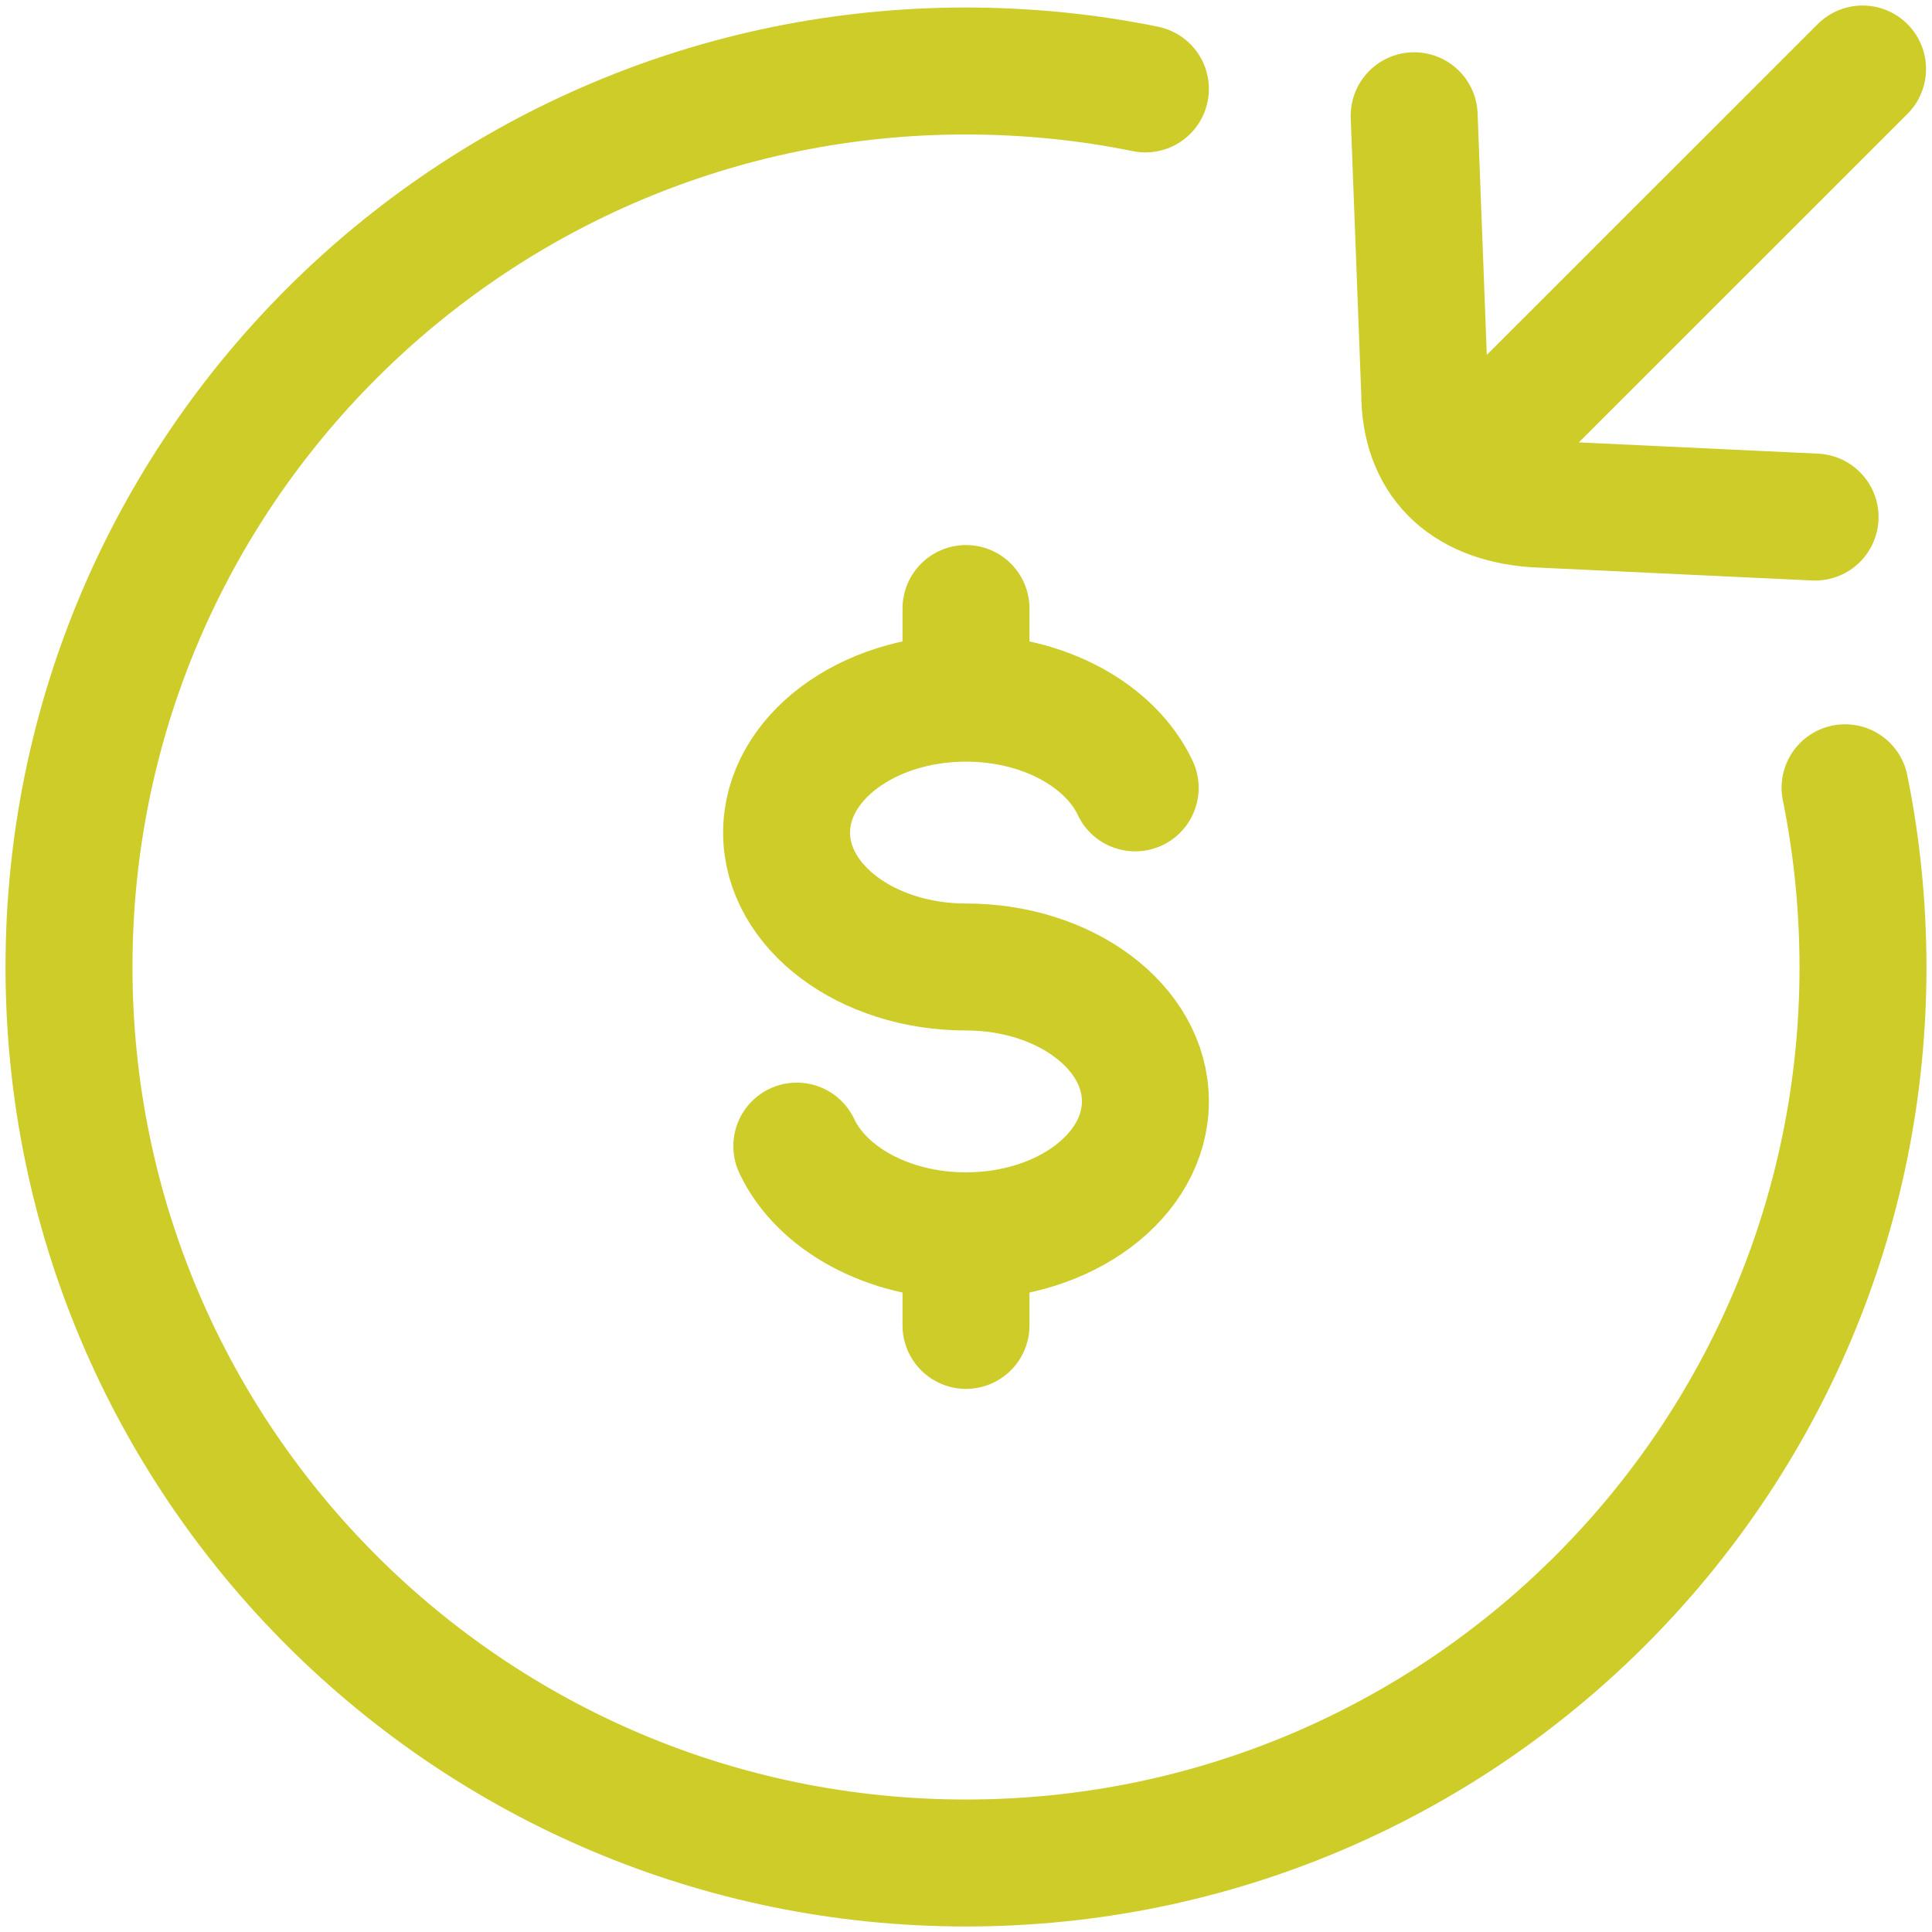
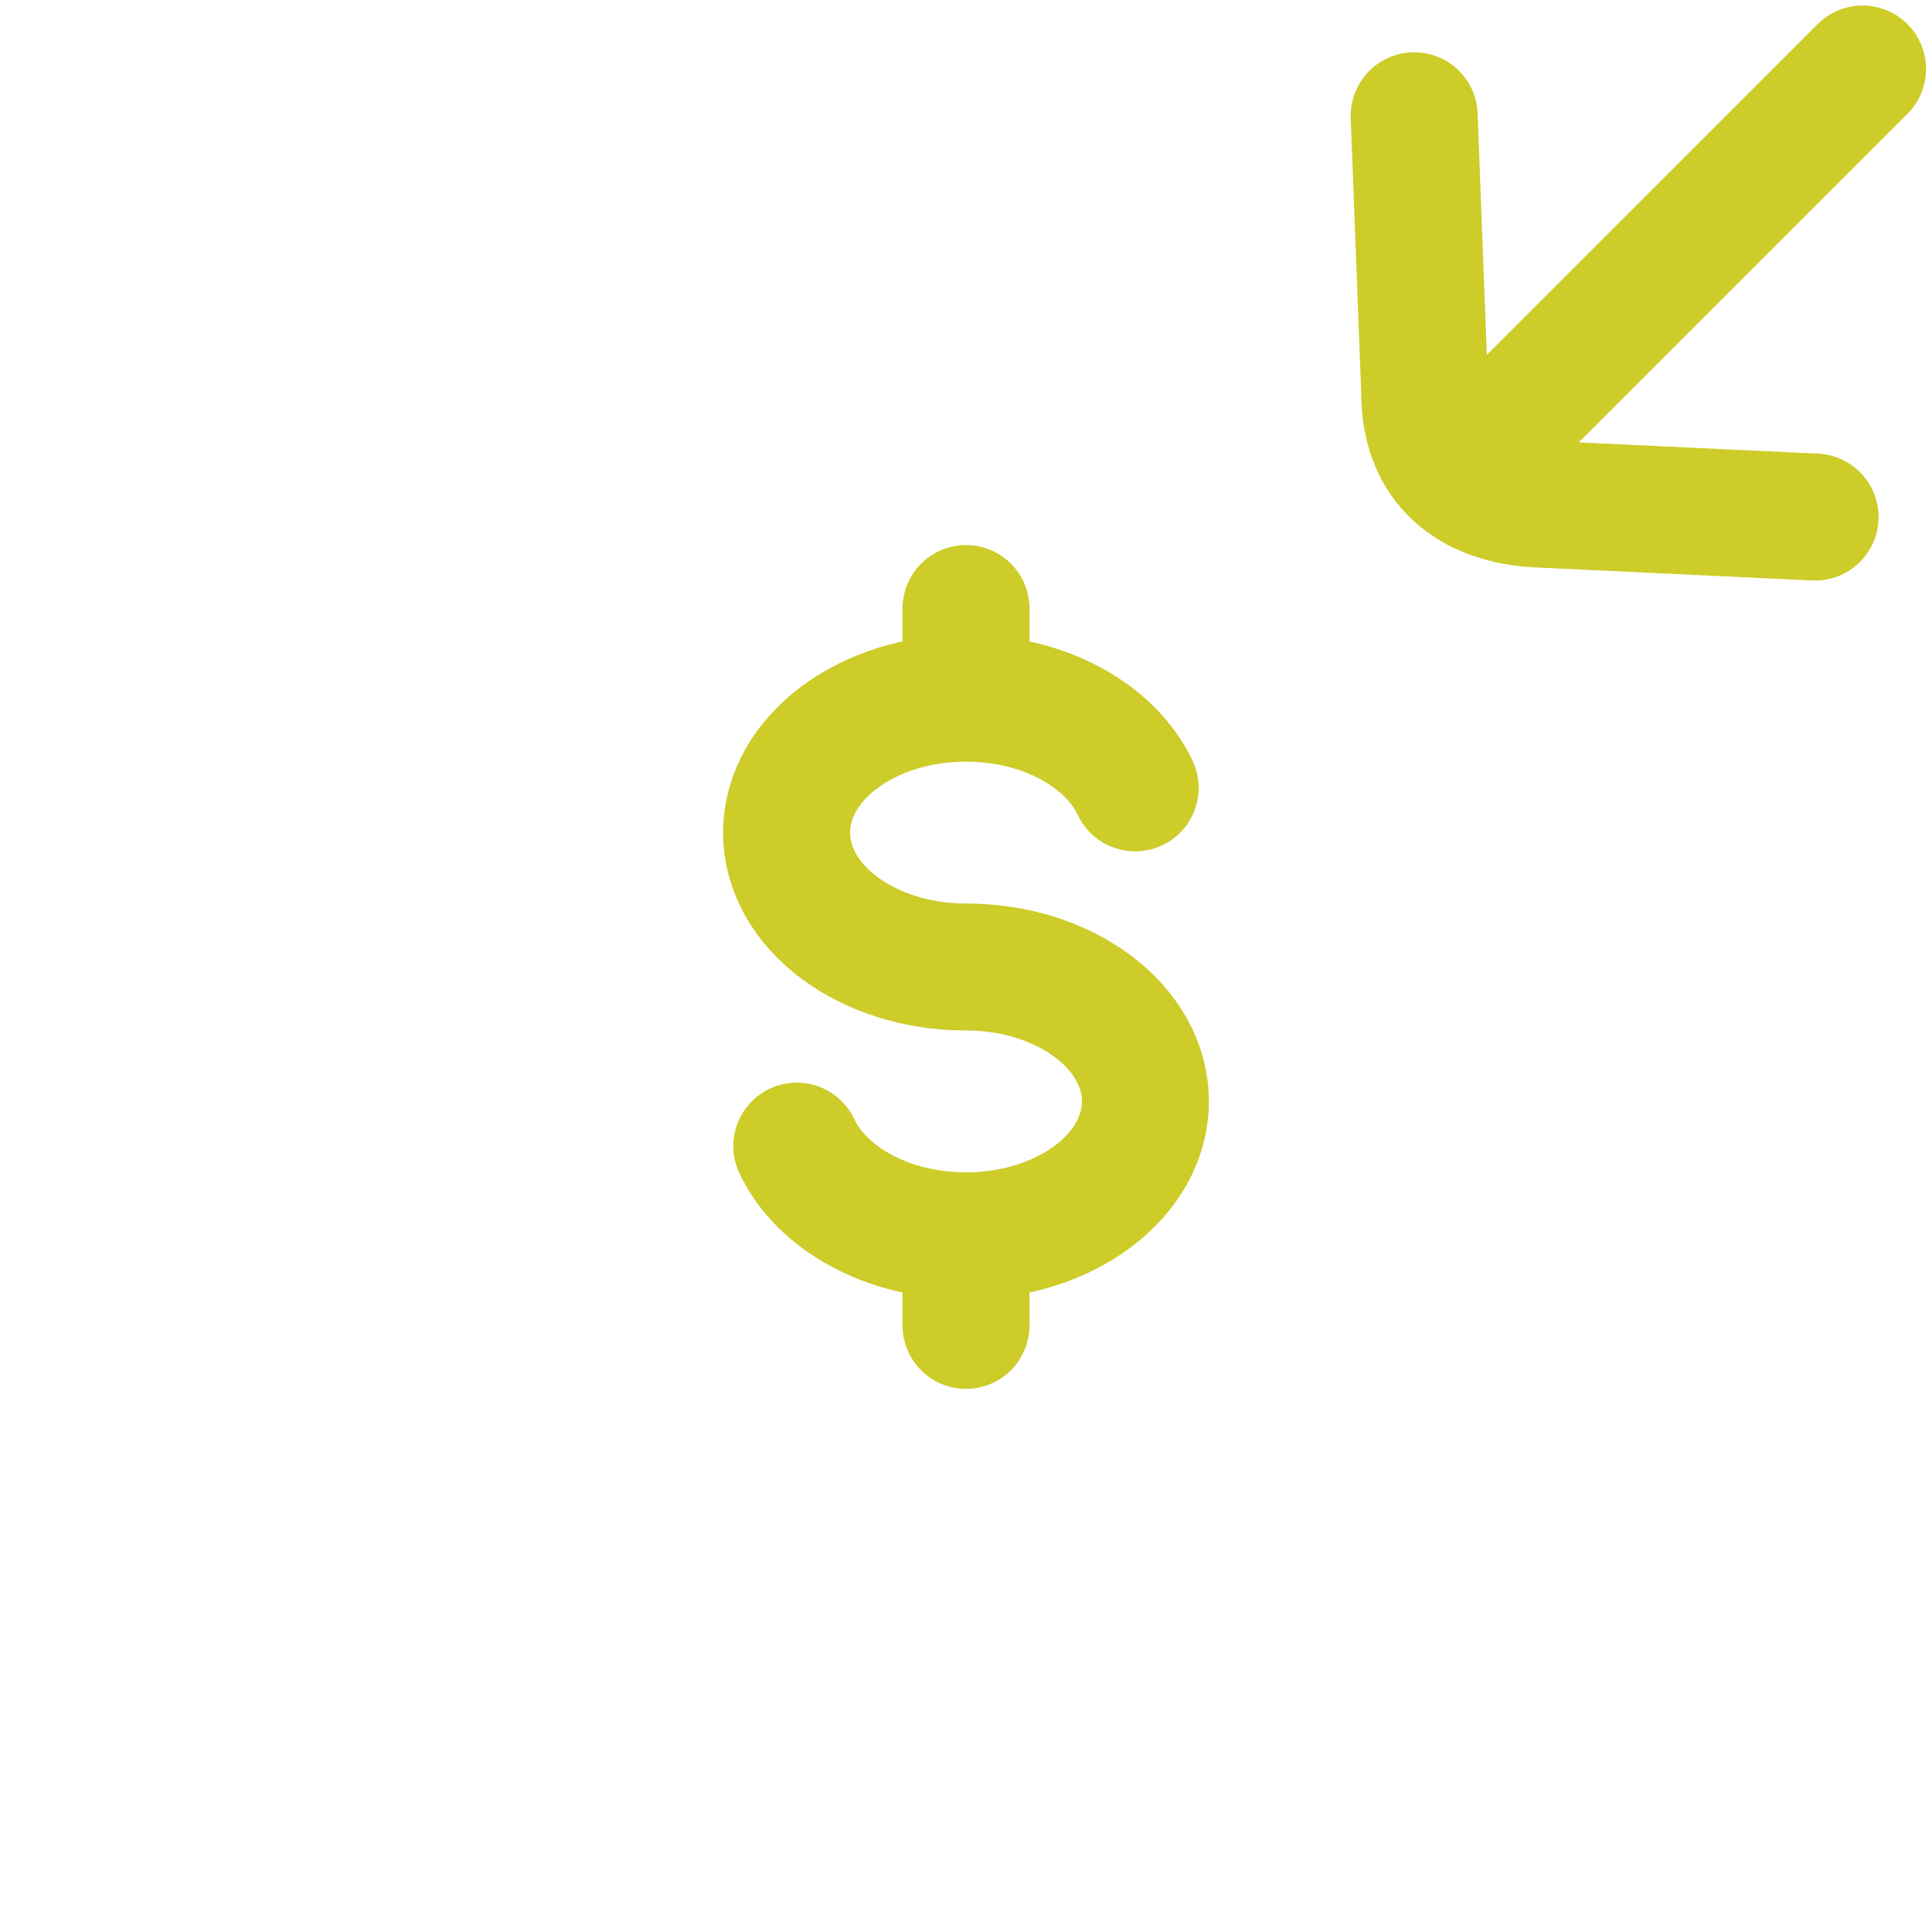
<svg xmlns="http://www.w3.org/2000/svg" width="35" height="35" viewBox="0 0 35 35" fill="none">
-   <path d="M20.75 1.611C19.699 1.396 18.616 1.288 17.5 1.286C8.525 1.286 1.25 8.553 1.25 17.518C1.25 26.483 8.525 33.75 17.5 33.75C26.475 33.75 33.75 26.483 33.75 17.518C33.748 16.405 33.639 15.323 33.425 14.271" stroke="#CDCC29" stroke-width="2.3" stroke-linecap="round" stroke-linejoin="round" />
  <path d="M17.5 12.648C15.704 12.648 14.25 13.738 14.25 15.084C14.25 16.427 15.704 17.518 17.5 17.518C19.296 17.518 20.75 18.607 20.75 19.952C20.75 21.298 19.296 22.388 17.5 22.388M17.5 12.648C18.914 12.648 20.119 13.325 20.565 14.273M17.5 12.648V11.024M17.5 22.388C16.086 22.388 14.88 21.71 14.435 20.763M17.5 22.388V24.011M33.742 1.25L26.957 8.033M25.619 2.097L25.81 7.115C25.81 8.298 26.517 9.035 27.806 9.128L32.882 9.367" stroke="#CDCC29" stroke-width="2.3" stroke-linecap="round" stroke-linejoin="round" />
</svg>